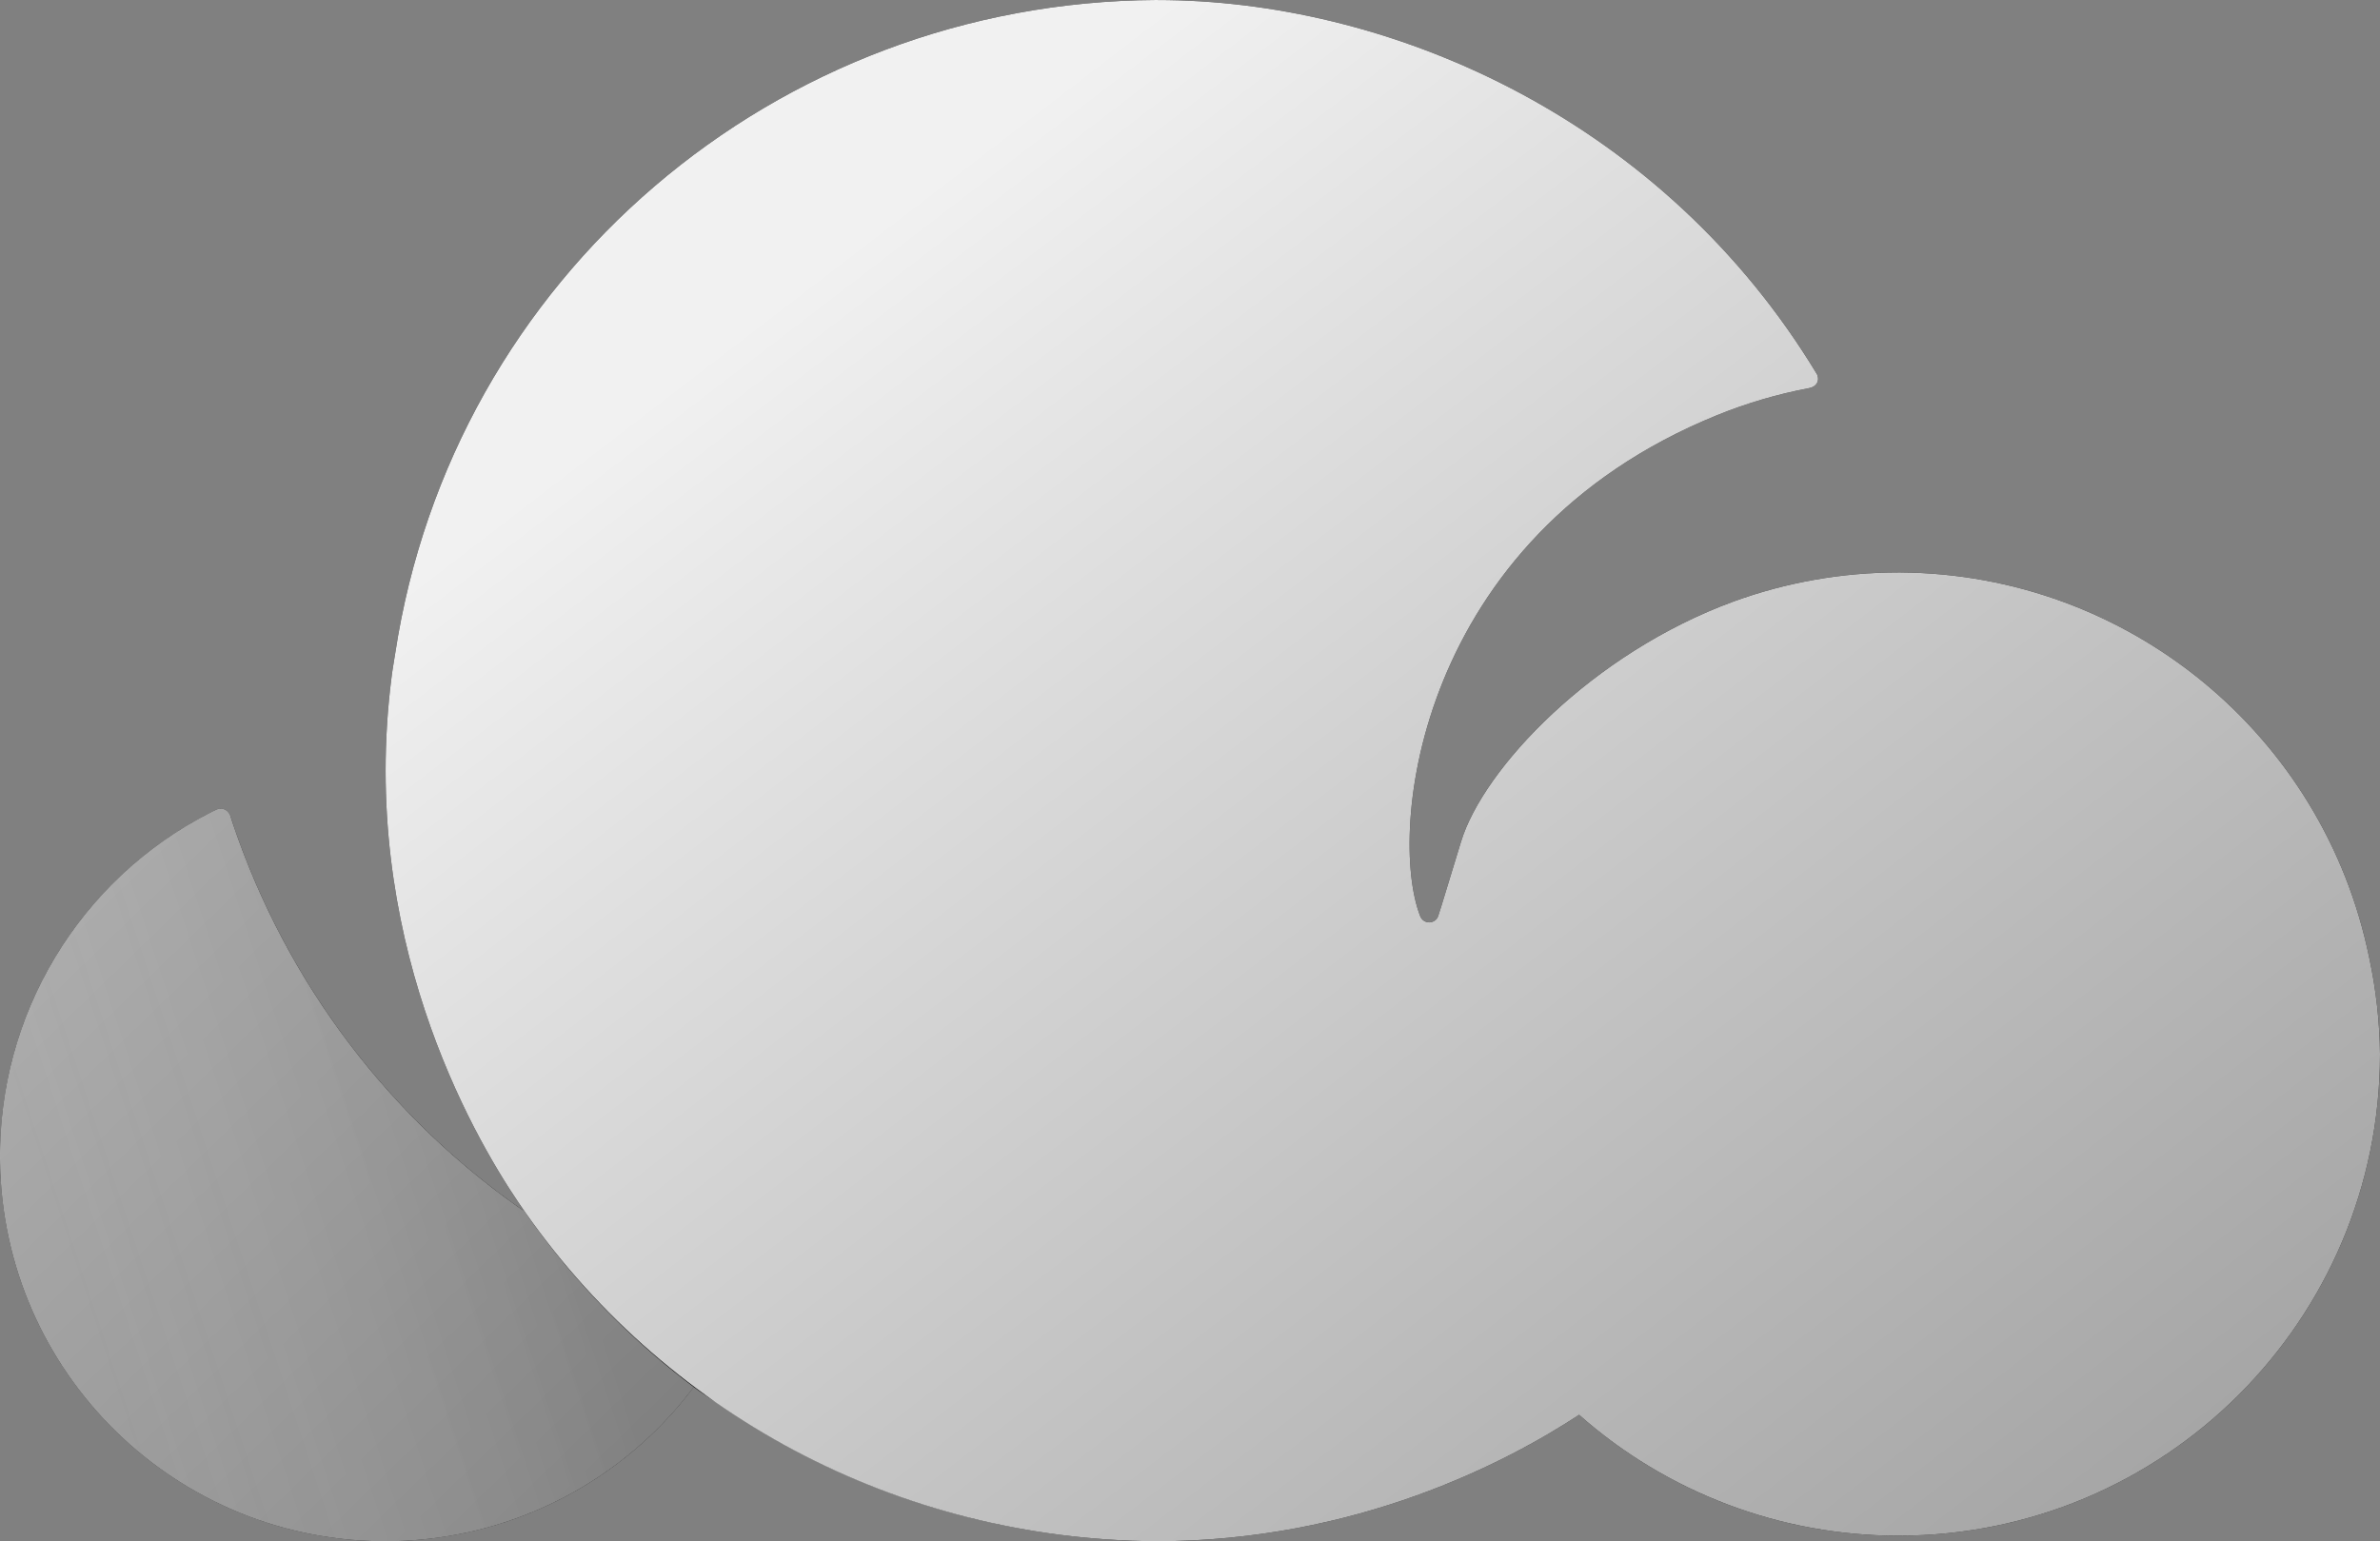
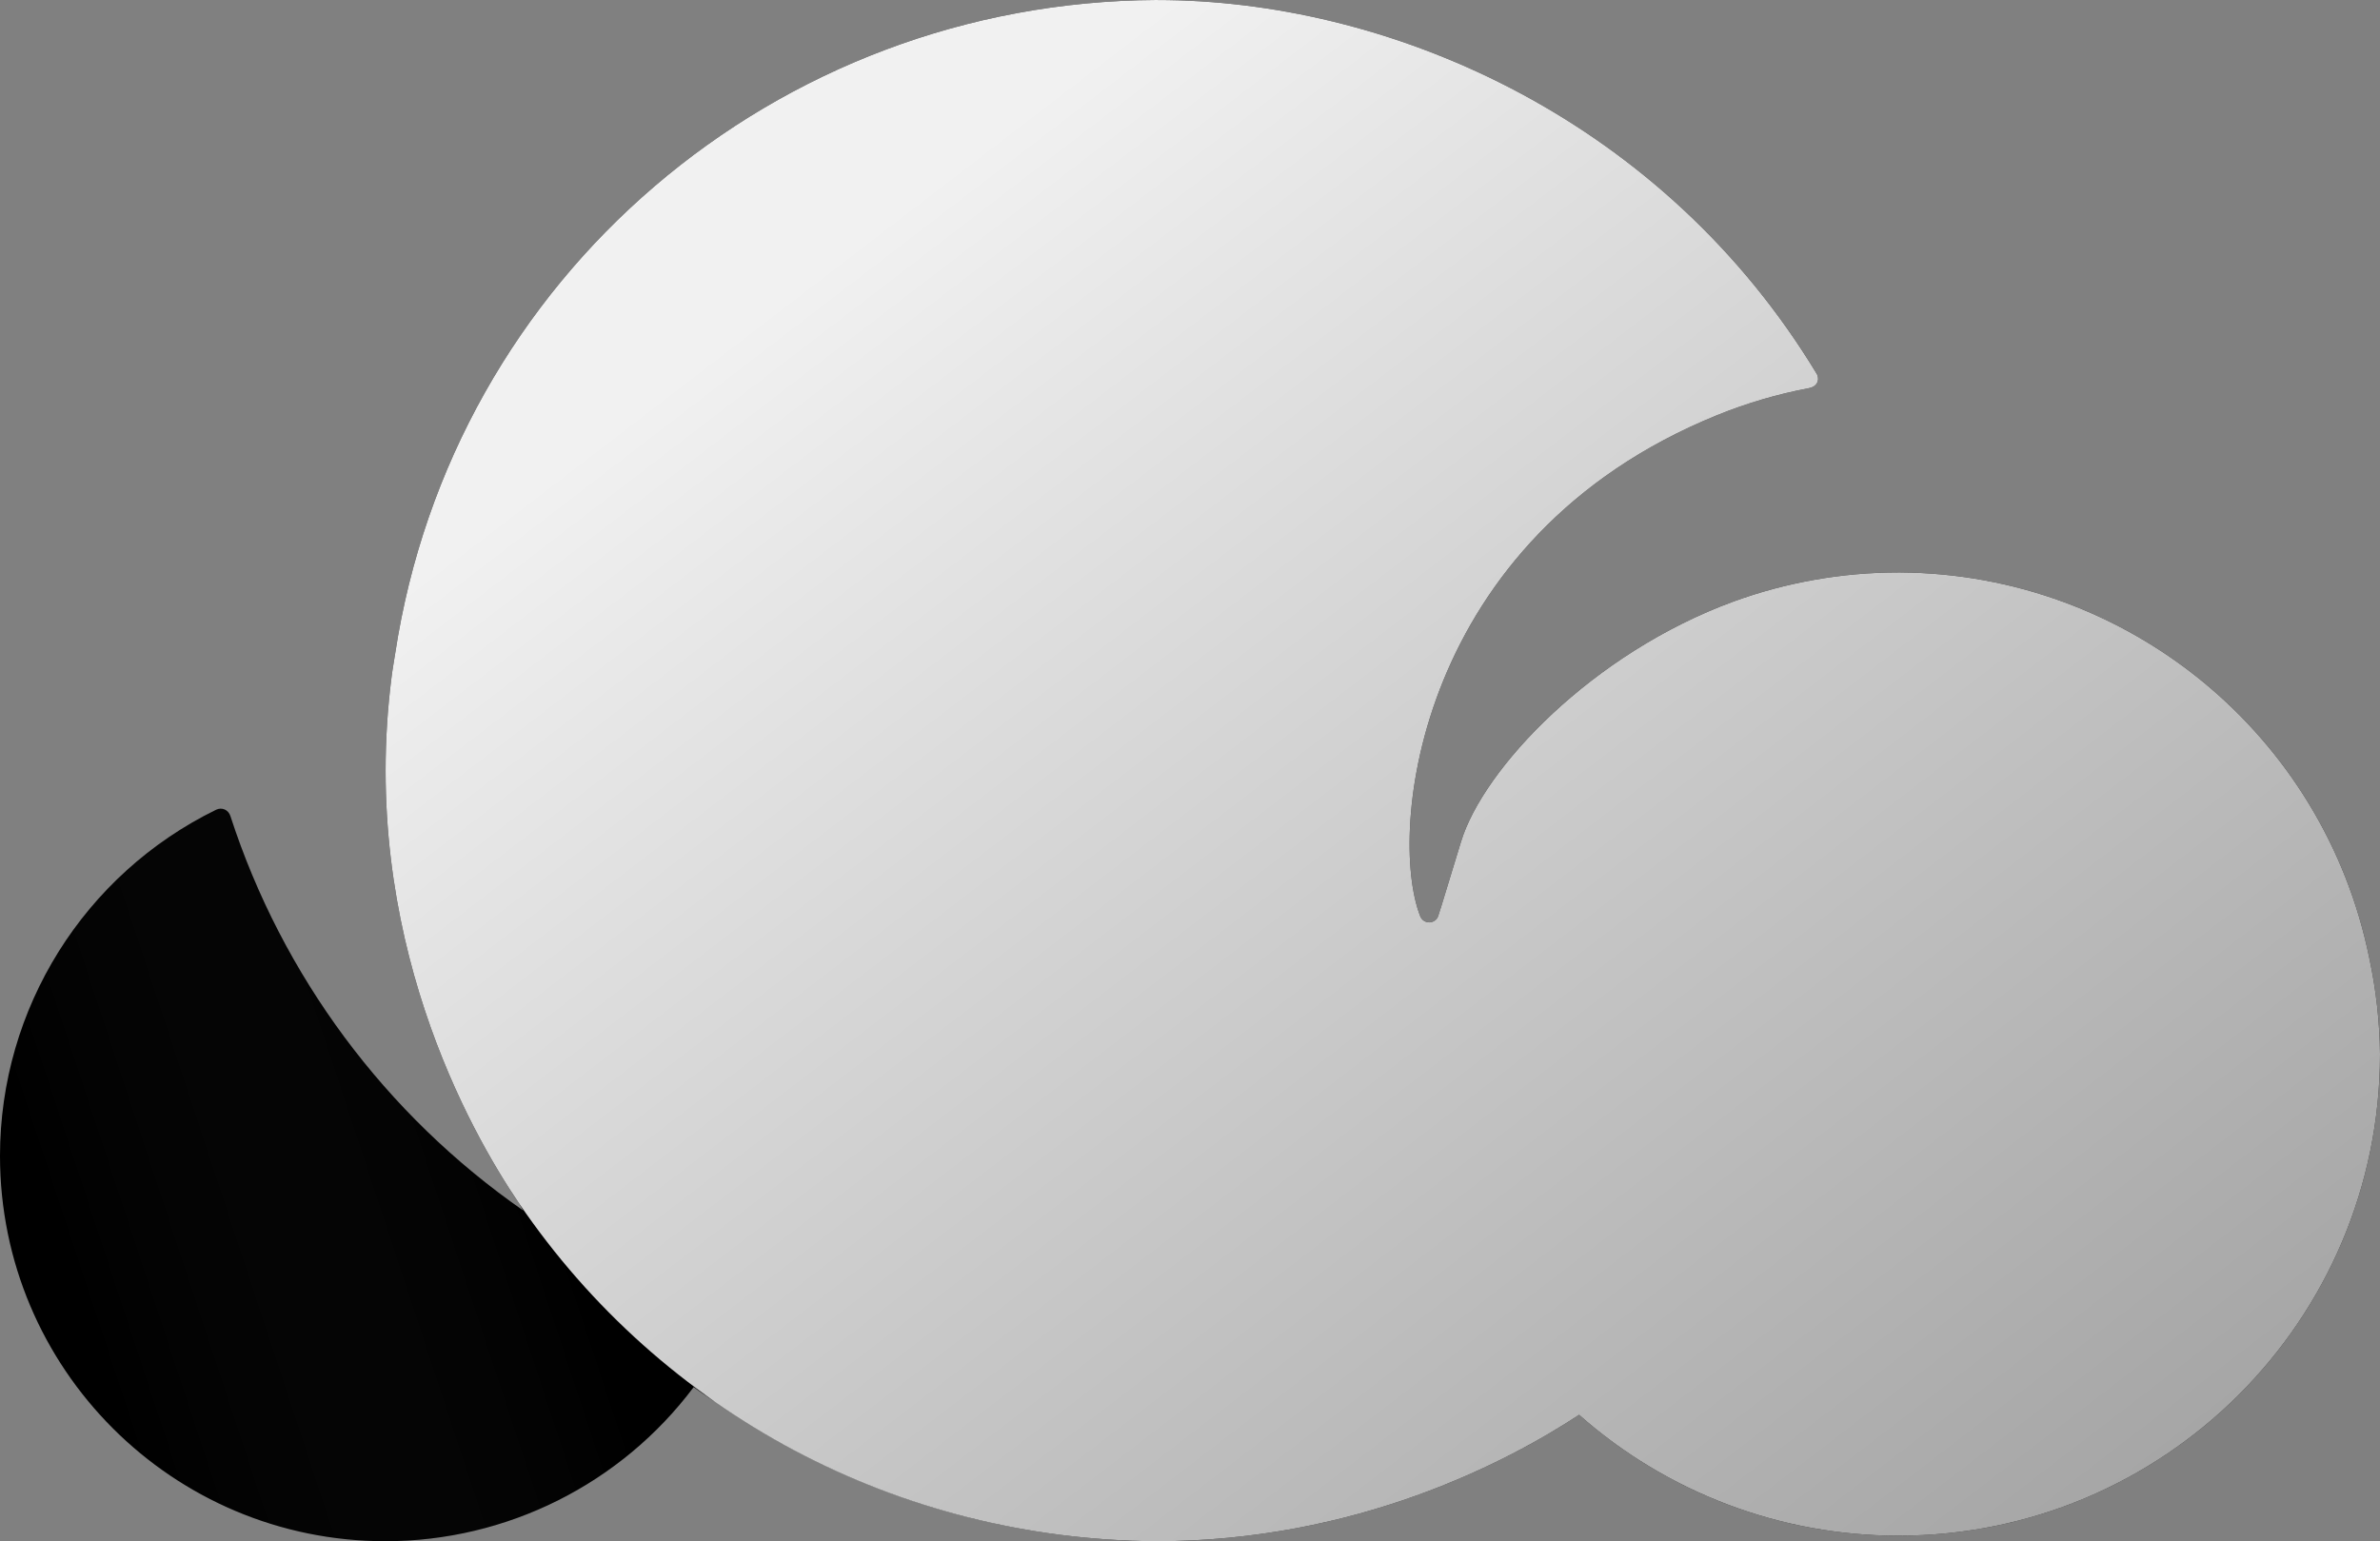
<svg xmlns="http://www.w3.org/2000/svg" xmlns:ns1="http://sodipodi.sourceforge.net/DTD/sodipodi-0.dtd" xmlns:ns2="http://www.inkscape.org/namespaces/inkscape" xmlns:xlink="http://www.w3.org/1999/xlink" width="617.578" height="400" viewBox="0 0 163.401 105.833" version="1.1" id="svg1" xml:space="preserve" ns1:docname="logo.svg" ns2:version="1.3.2 (091e20e, 2023-11-25, custom)">
  <rect x="0" y="0" width="163.401" height="105.833" fill="#808080" stroke="none" />
  <ns1:namedview id="namedview1" pagecolor="#ffffff" bordercolor="#000000" borderopacity="0.25" ns2:showpageshadow="2" ns2:pageopacity="0.0" ns2:pagecheckerboard="0" ns2:deskcolor="#d1d1d1" ns2:zoom="0.59595544" ns2:cx="168.63677" ns2:cy="306.23095" ns2:window-width="1920" ns2:window-height="1013" ns2:window-x="-9" ns2:window-y="-9" ns2:window-maximized="1" ns2:current-layer="svg1" />
  <defs id="defs1">
    <linearGradient id="linearGradient43">
      <stop style="stop-color:#000000;stop-opacity:1;" offset="0" id="stop42" />
      <stop style="stop-color:#c6c6c6;stop-opacity:0;" offset="1" id="stop43" />
    </linearGradient>
    <linearGradient xlink:href="#linearGradient32" id="linearGradient30" x1="49.391" y1="131.336" x2="101.74" y2="185.208" gradientUnits="userSpaceOnUse" gradientTransform="translate(264.583,-1.3505859e-5)" />
    <linearGradient id="linearGradient32">
      <stop style="stop-color:#ffffff;stop-opacity:1;" offset="0" id="stop31" />
      <stop style="stop-color:#c6c6c6;stop-opacity:1;" offset="1" id="stop32" />
    </linearGradient>
    <linearGradient xlink:href="#linearGradient29" id="linearGradient28" x1="212.907" y1="186.34" x2="130.759" y2="79.381" gradientUnits="userSpaceOnUse" gradientTransform="translate(264.583,-1.3505859e-5)" />
    <linearGradient id="linearGradient29">
      <stop style="stop-color:#c6c6c6;stop-opacity:0.8;" offset="0" id="stop28" />
      <stop style="stop-color:#f1f1f1;stop-opacity:1;" offset="1" id="stop29" />
    </linearGradient>
    <linearGradient xlink:href="#linearGradient43" id="linearGradient42" gradientUnits="userSpaceOnUse" gradientTransform="translate(264.583,-1.3505859e-5)" x1="90.752" y1="167.784" x2="59.121" y2="178.208" />
  </defs>
  <path d="M 79.374,0 C 53.301,0.134 31.071,18.984 27.131,44.879 c -0.081,0.531 -0.18,1.055 -0.245,1.591 -2.272,17.752 5.449,31.307 8.762,36.181 0.105,0.155 0.177,0.327 0.284,0.48 C 26.445,76.532 19.384,67.014 15.818,56.037 15.679,55.609 15.239,55.409 14.834,55.606 5.778,60.034 -1.1999964e-4,69.247 0,79.375 c 0,14.612 11.846,26.458 26.458,26.458 8.328,0 16.17,-3.921 21.167,-10.583 0.487,0.366 1.002,0.685 1.5,1.033 -0.246,-0.172 -0.474,-0.369 -0.717,-0.546 0.608,0.438 1.219,0.871 1.845,1.283 8.48,5.593 18.537,8.749 29.122,8.814 13.775,-5e-5 24.119,-5.45 29.04,-8.681 6.046,5.348 13.84,8.301 21.913,8.301 18.266,0 33.073,-14.807 33.073,-33.073 -0.024,-2.225 -0.271,-4.441 -0.74,-6.616 -3.124,-15.304 -16.53,-26.336 -32.149,-26.456 -0.061,-3.4e-4 -0.123,-5.16e-4 -0.184,-5.16e-4 -3.85,1.2e-4 -7.671,0.673 -11.29,1.987 -9.76,3.574 -17.208,11.498 -18.73,16.503 -1.523,5.005 -1.56,5.132 -1.631,5.24 -0.122,0.186 -0.33,0.298 -0.552,0.298 -0.272,9e-5 -0.516,-0.166 -0.615,-0.419 -2.258,-5.723 -0.301,-26 20.361,-34.402 2.045,-0.832 4.168,-1.456 6.337,-1.865 0.511,-0.096 0.742,-0.5 0.547,-0.941 C 114.274,8.367 95.954,0.243 80.168,0.006 79.903,0.002 79.639,1.0253851e-4 79.375,0 Z" style="opacity:1;fill:#000000;stroke:#000000;stroke-width:0;stroke-linecap:round;fill-opacity:1" id="path4" />
  <g id="layer1" transform="translate(-157.483,-79.375)">
    <g id="g46" transform="translate(-157.692,1.350586e-5)">
-       <path d="m 366.323,177.051 a 52.917,52.917 0 0 1 -15.5,-15.025 c 0.105,0.155 0.177,0.327 0.284,0.48 -9.488,-6.598 -16.548,-16.116 -20.114,-27.093 -0.139,-0.428 -0.579,-0.629 -0.984,-0.431 -9.056,4.427 -14.834,13.641 -14.834,23.769 0,14.613 11.846,26.458 26.458,26.458 8.328,0 16.17,-3.921 21.167,-10.583 1.145,0.858 2.32,1.667 3.523,2.426 z" style="opacity:0.7;fill:url(#linearGradient30);fill-opacity:1;stroke:#000000;stroke-width:0;stroke-linecap:round" id="path26" />
-       <path d="m 366.323,177.051 a 52.917,52.917 0 0 1 -15.5,-15.025 c 0.105,0.155 0.177,0.327 0.284,0.48 -9.488,-6.598 -16.548,-16.116 -20.114,-27.093 -0.139,-0.428 -0.579,-0.629 -0.984,-0.431 -9.056,4.427 -14.834,13.641 -14.834,23.769 0,14.613 11.846,26.458 26.458,26.458 8.328,0 16.17,-3.921 21.167,-10.583 1.145,0.858 2.32,1.667 3.523,2.426 z" style="opacity:0.1;fill:url(#linearGradient42);fill-opacity:1;stroke:#000000;stroke-width:0;stroke-linecap:round" id="path41" />
+       <path d="m 366.323,177.051 a 52.917,52.917 0 0 1 -15.5,-15.025 c 0.105,0.155 0.177,0.327 0.284,0.48 -9.488,-6.598 -16.548,-16.116 -20.114,-27.093 -0.139,-0.428 -0.579,-0.629 -0.984,-0.431 -9.056,4.427 -14.834,13.641 -14.834,23.769 0,14.613 11.846,26.458 26.458,26.458 8.328,0 16.17,-3.921 21.167,-10.583 1.145,0.858 2.32,1.667 3.523,2.426 " style="opacity:0.1;fill:url(#linearGradient42);fill-opacity:1;stroke:#000000;stroke-width:0;stroke-linecap:round" id="path41" />
      <path d="m 394.55,79.375 c -26.074,0.134 -48.304,18.984 -52.244,44.879 -0.081,0.531 -0.18,1.055 -0.245,1.591 -2.272,17.752 5.449,31.307 8.762,36.181 9.795,14.395 26.043,23.073 43.727,23.183 13.775,-5e-5 24.119,-5.45 29.04,-8.681 6.046,5.348 13.84,8.301 21.913,8.301 18.266,0 33.073,-14.807 33.073,-33.073 -0.024,-2.225 -0.271,-4.441 -0.74,-6.616 -3.124,-15.304 -16.53,-26.336 -32.149,-26.456 -0.061,-3.4e-4 -0.123,-5.1e-4 -0.184,-5.1e-4 -3.85,1.2e-4 -7.671,0.673 -11.29,1.987 -9.76,3.574 -17.207,11.498 -18.73,16.503 -1.523,5.005 -1.561,5.132 -1.632,5.24 -0.122,0.186 -0.33,0.298 -0.552,0.298 -0.272,9e-5 -0.516,-0.166 -0.615,-0.419 -2.258,-5.723 -0.301,-26 20.361,-34.402 2.045,-0.832 4.168,-1.456 6.337,-1.865 0.511,-0.096 0.742,-0.5 0.547,-0.941 -10.478,-17.342 -28.798,-25.467 -44.585,-25.703 -0.264,-0.004 -0.529,-0.006 -0.793,-0.006 z" style="opacity:1;fill:url(#linearGradient28);fill-opacity:1;stroke:#000000;stroke-width:0;stroke-linecap:round" id="path25" />
    </g>
  </g>
</svg>